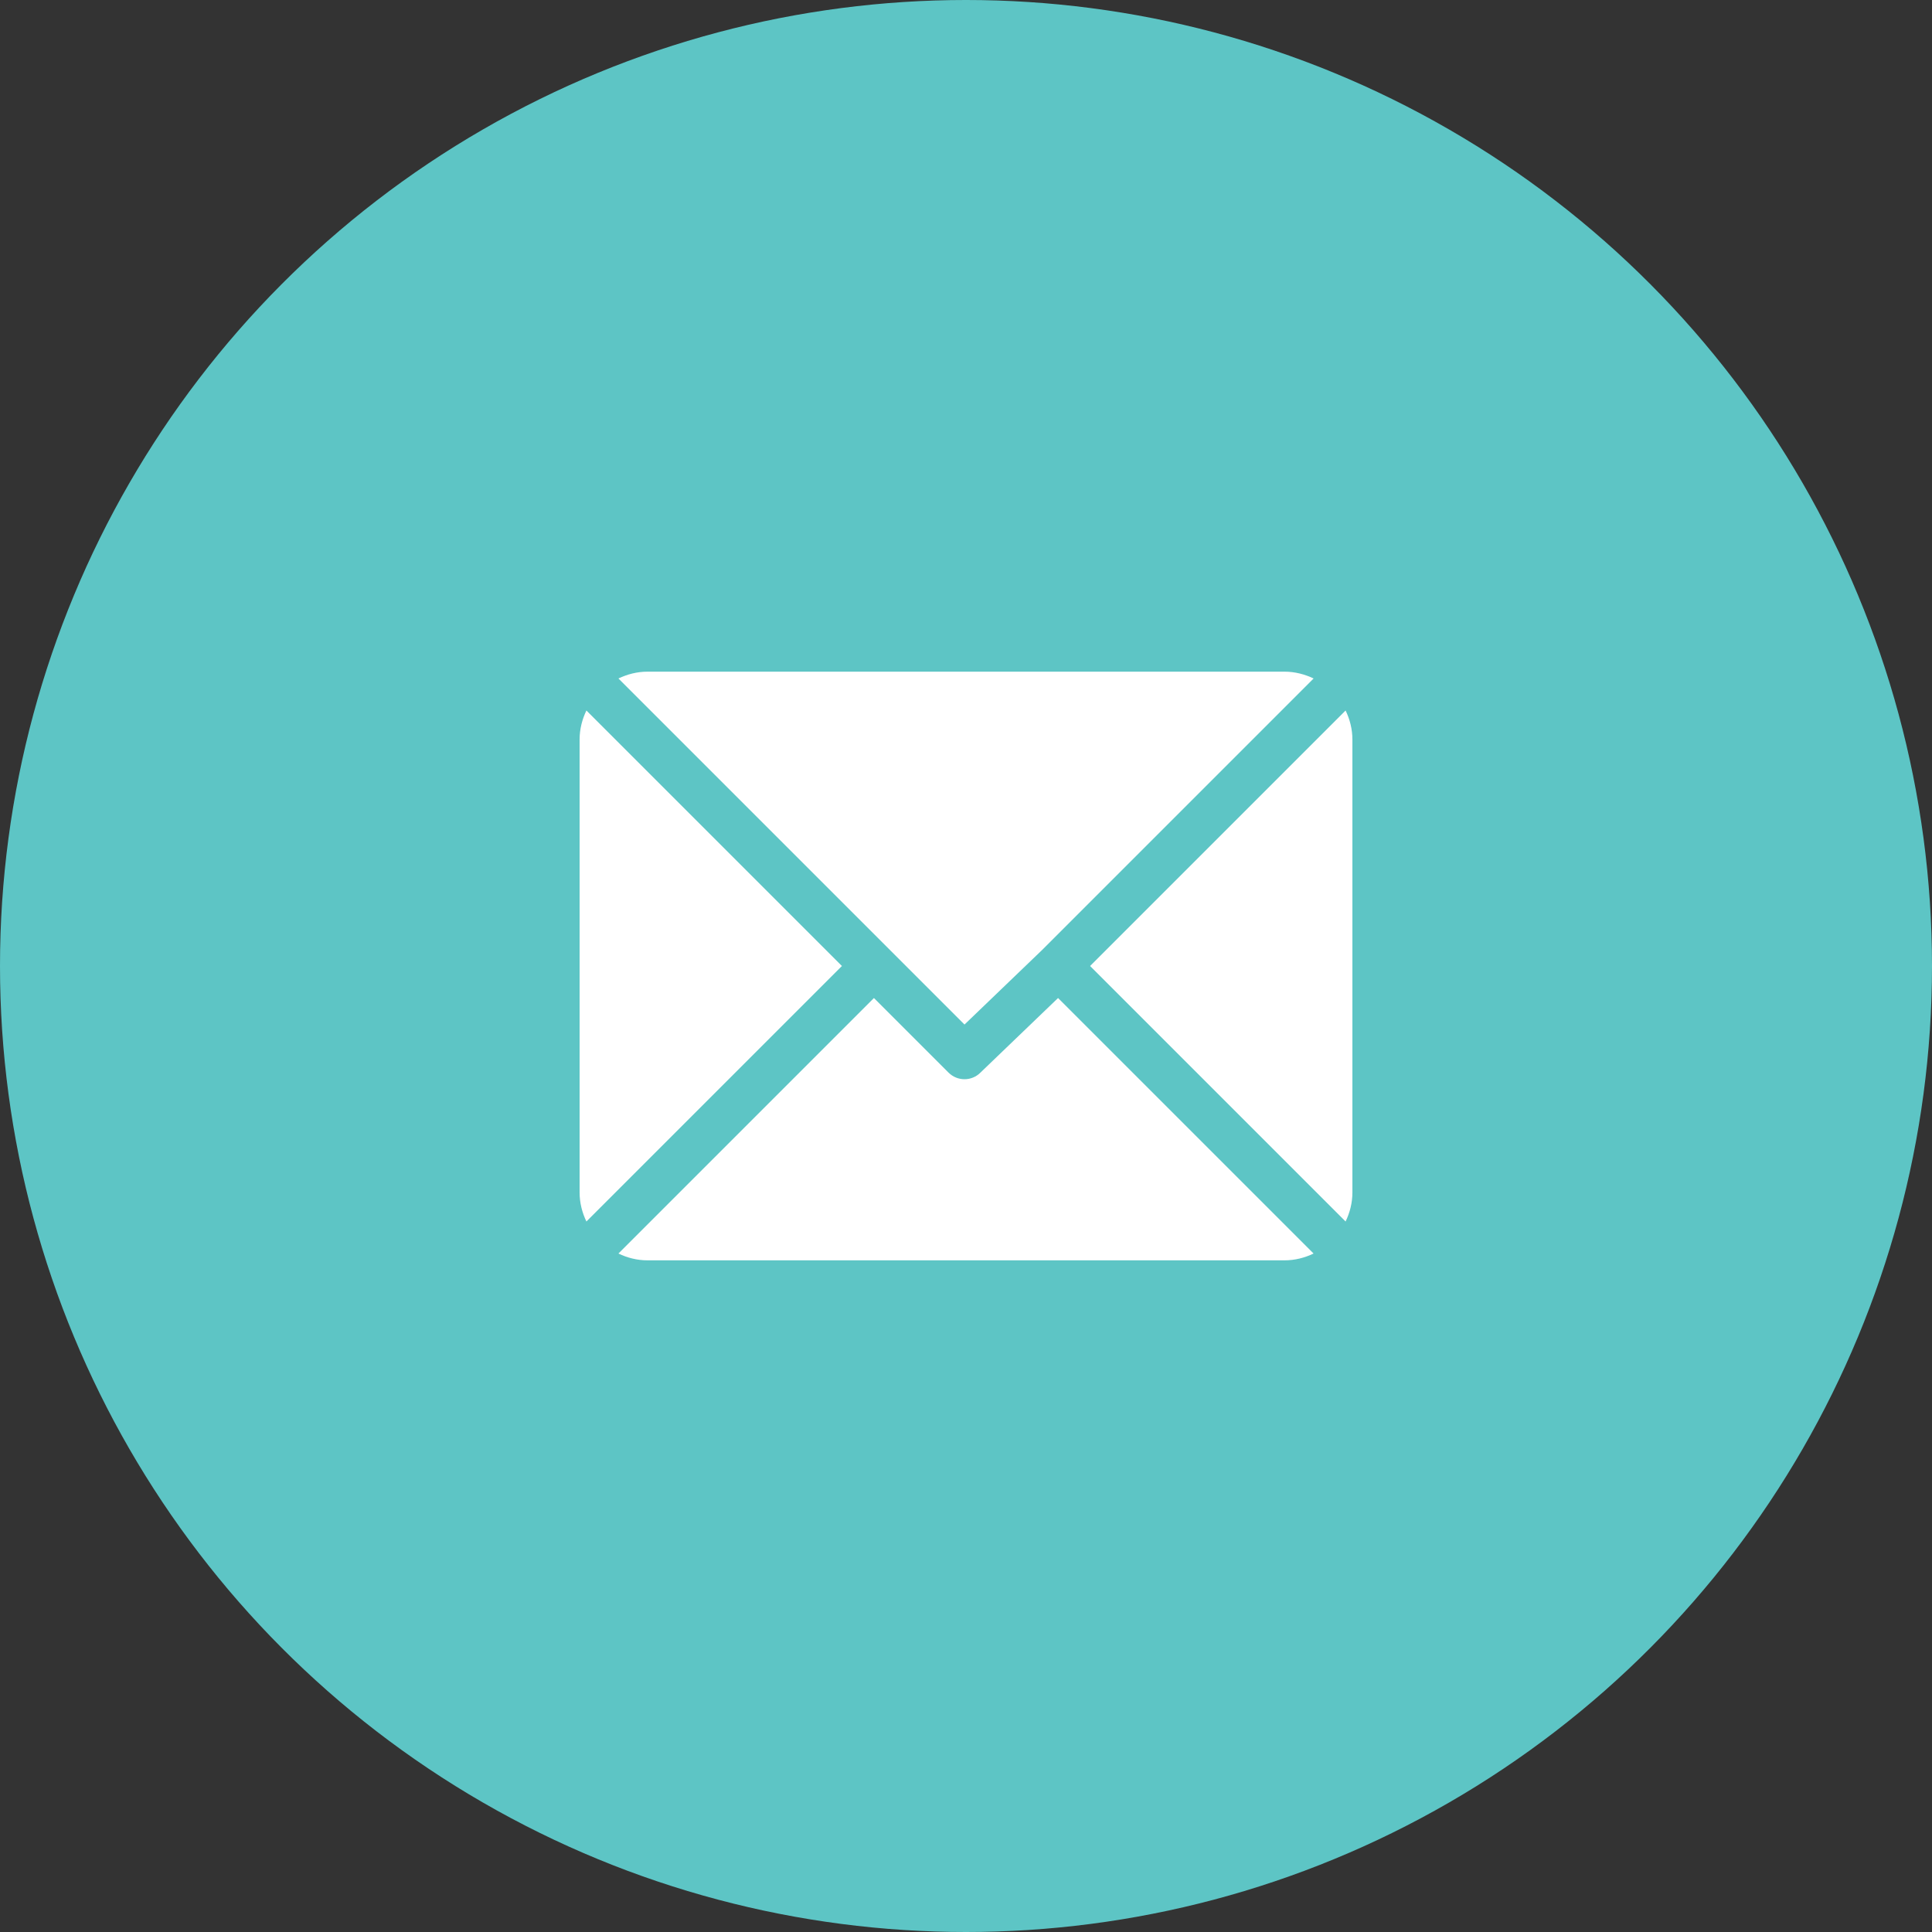
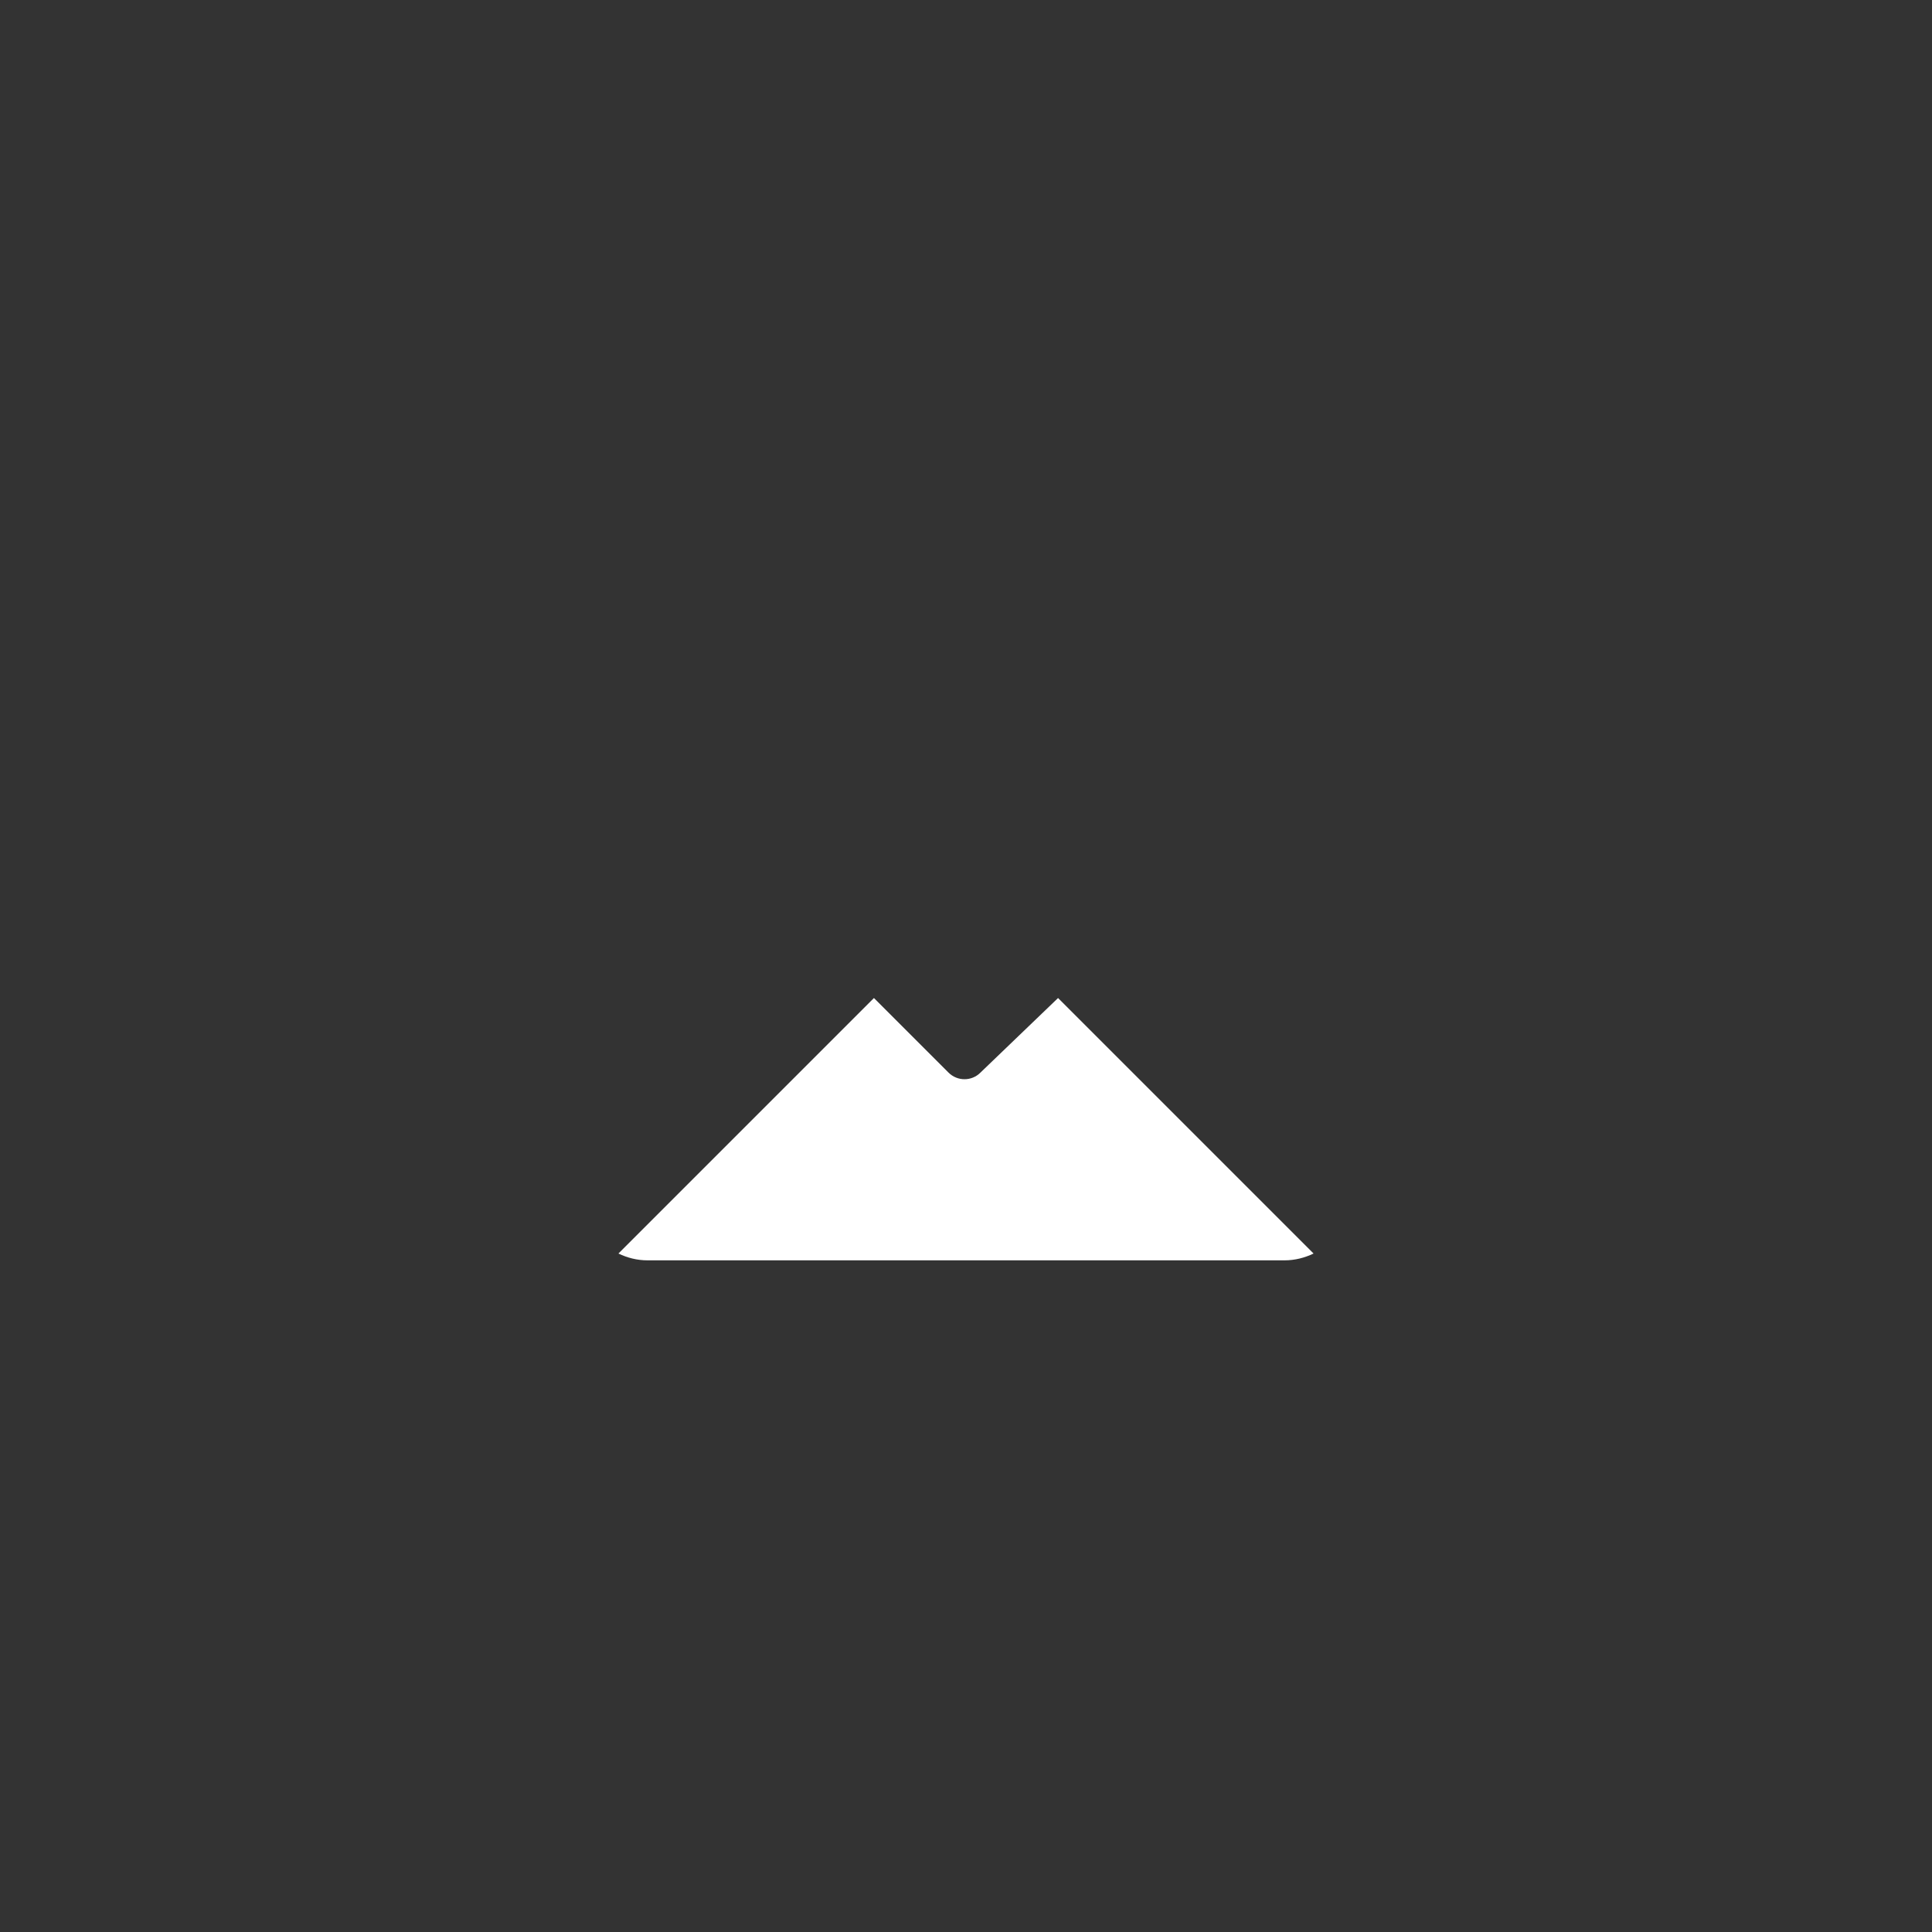
<svg xmlns="http://www.w3.org/2000/svg" width="40" height="40" viewBox="0 0 40 40" fill="none">
  <rect x="0" y="0" width="40" height="40" fill="#333333" stroke="none" />
-   <circle cx="20" cy="20" r="20" fill="#5DC5C5" />
-   <path d="M26.594 13.906H13.406C13.19 13.906 12.987 13.96 12.804 14.047L19.969 21.212L21.575 19.669C21.575 19.669 21.575 19.669 21.575 19.669C21.575 19.669 21.575 19.669 21.575 19.669L27.197 14.047C27.013 13.96 26.81 13.906 26.594 13.906Z" fill="white" />
-   <path d="M27.859 14.71L22.569 20L27.859 25.29C27.947 25.107 28 24.904 28 24.688V15.312C28 15.096 27.947 14.893 27.859 14.71Z" fill="white" />
-   <path d="M12.141 14.71C12.053 14.893 12 15.096 12 15.312V24.687C12 24.904 12.053 25.107 12.141 25.29L17.431 20L12.141 14.71Z" fill="white" />
  <path d="M21.906 20.663L20.3 22.206C20.209 22.298 20.089 22.344 19.969 22.344C19.849 22.344 19.729 22.298 19.637 22.206L18.094 20.663L12.804 25.953C12.987 26.041 13.19 26.094 13.406 26.094H26.594C26.81 26.094 27.013 26.041 27.196 25.953L21.906 20.663Z" fill="white" />
</svg>